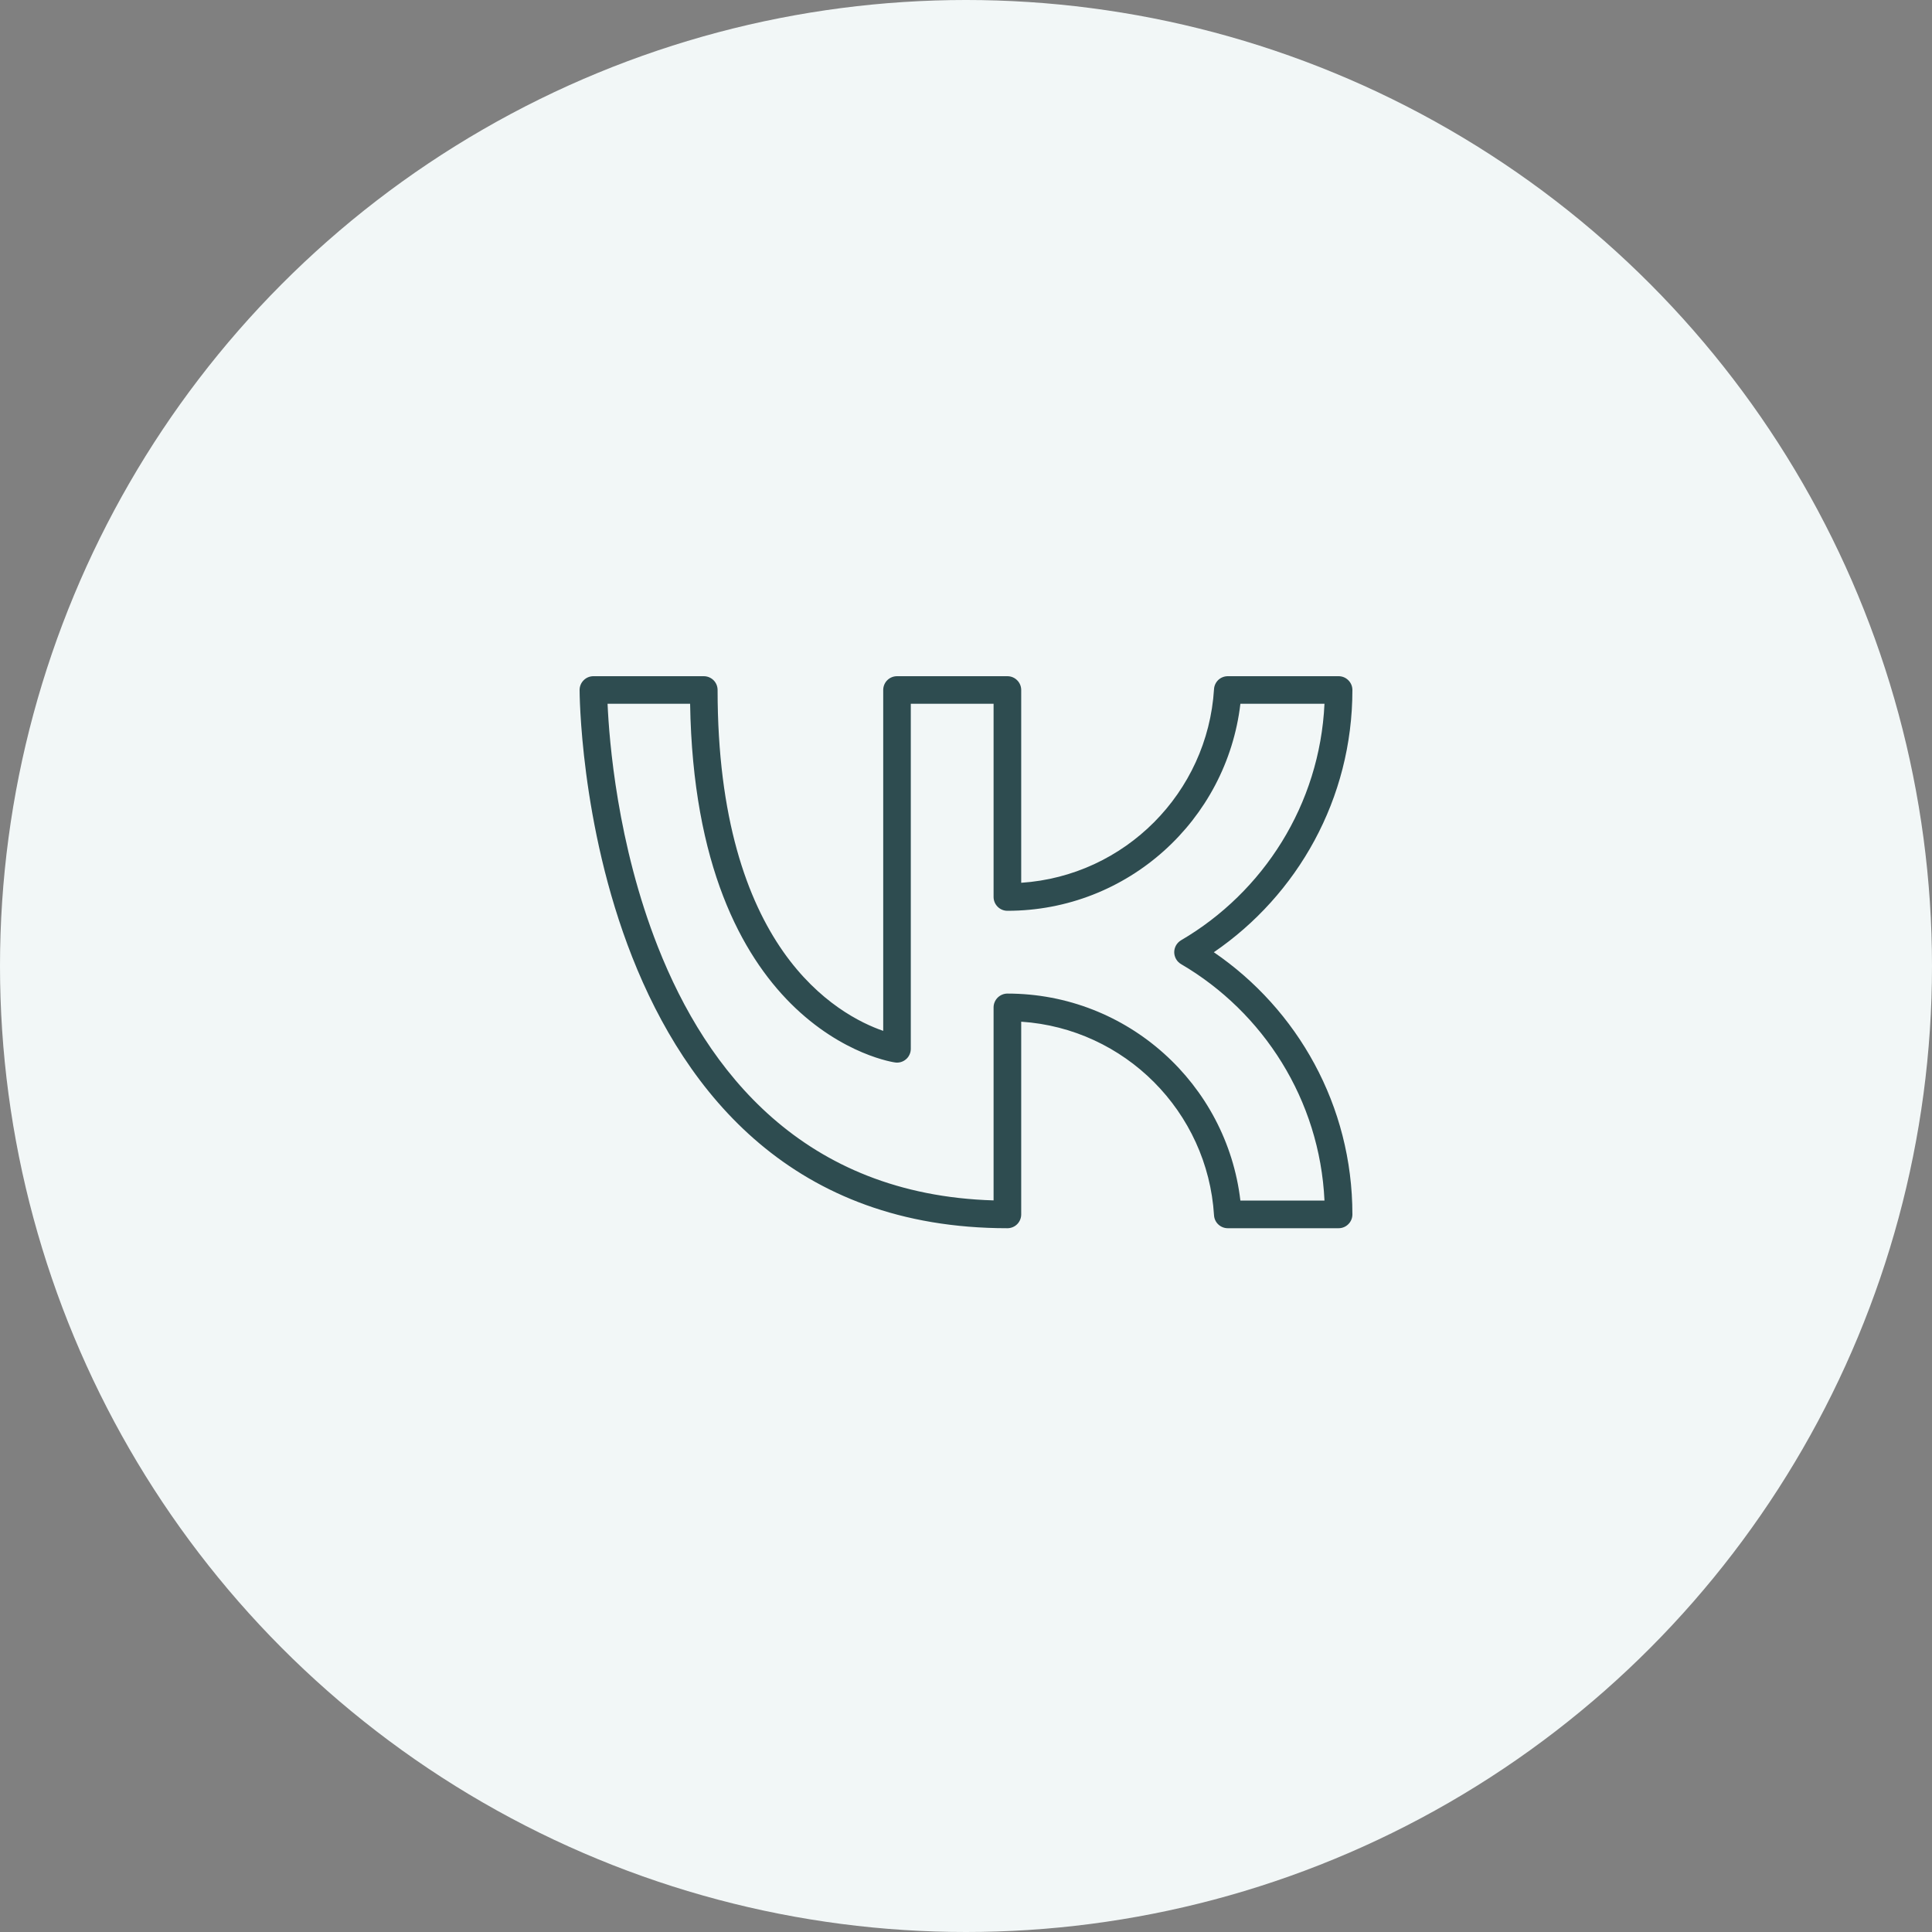
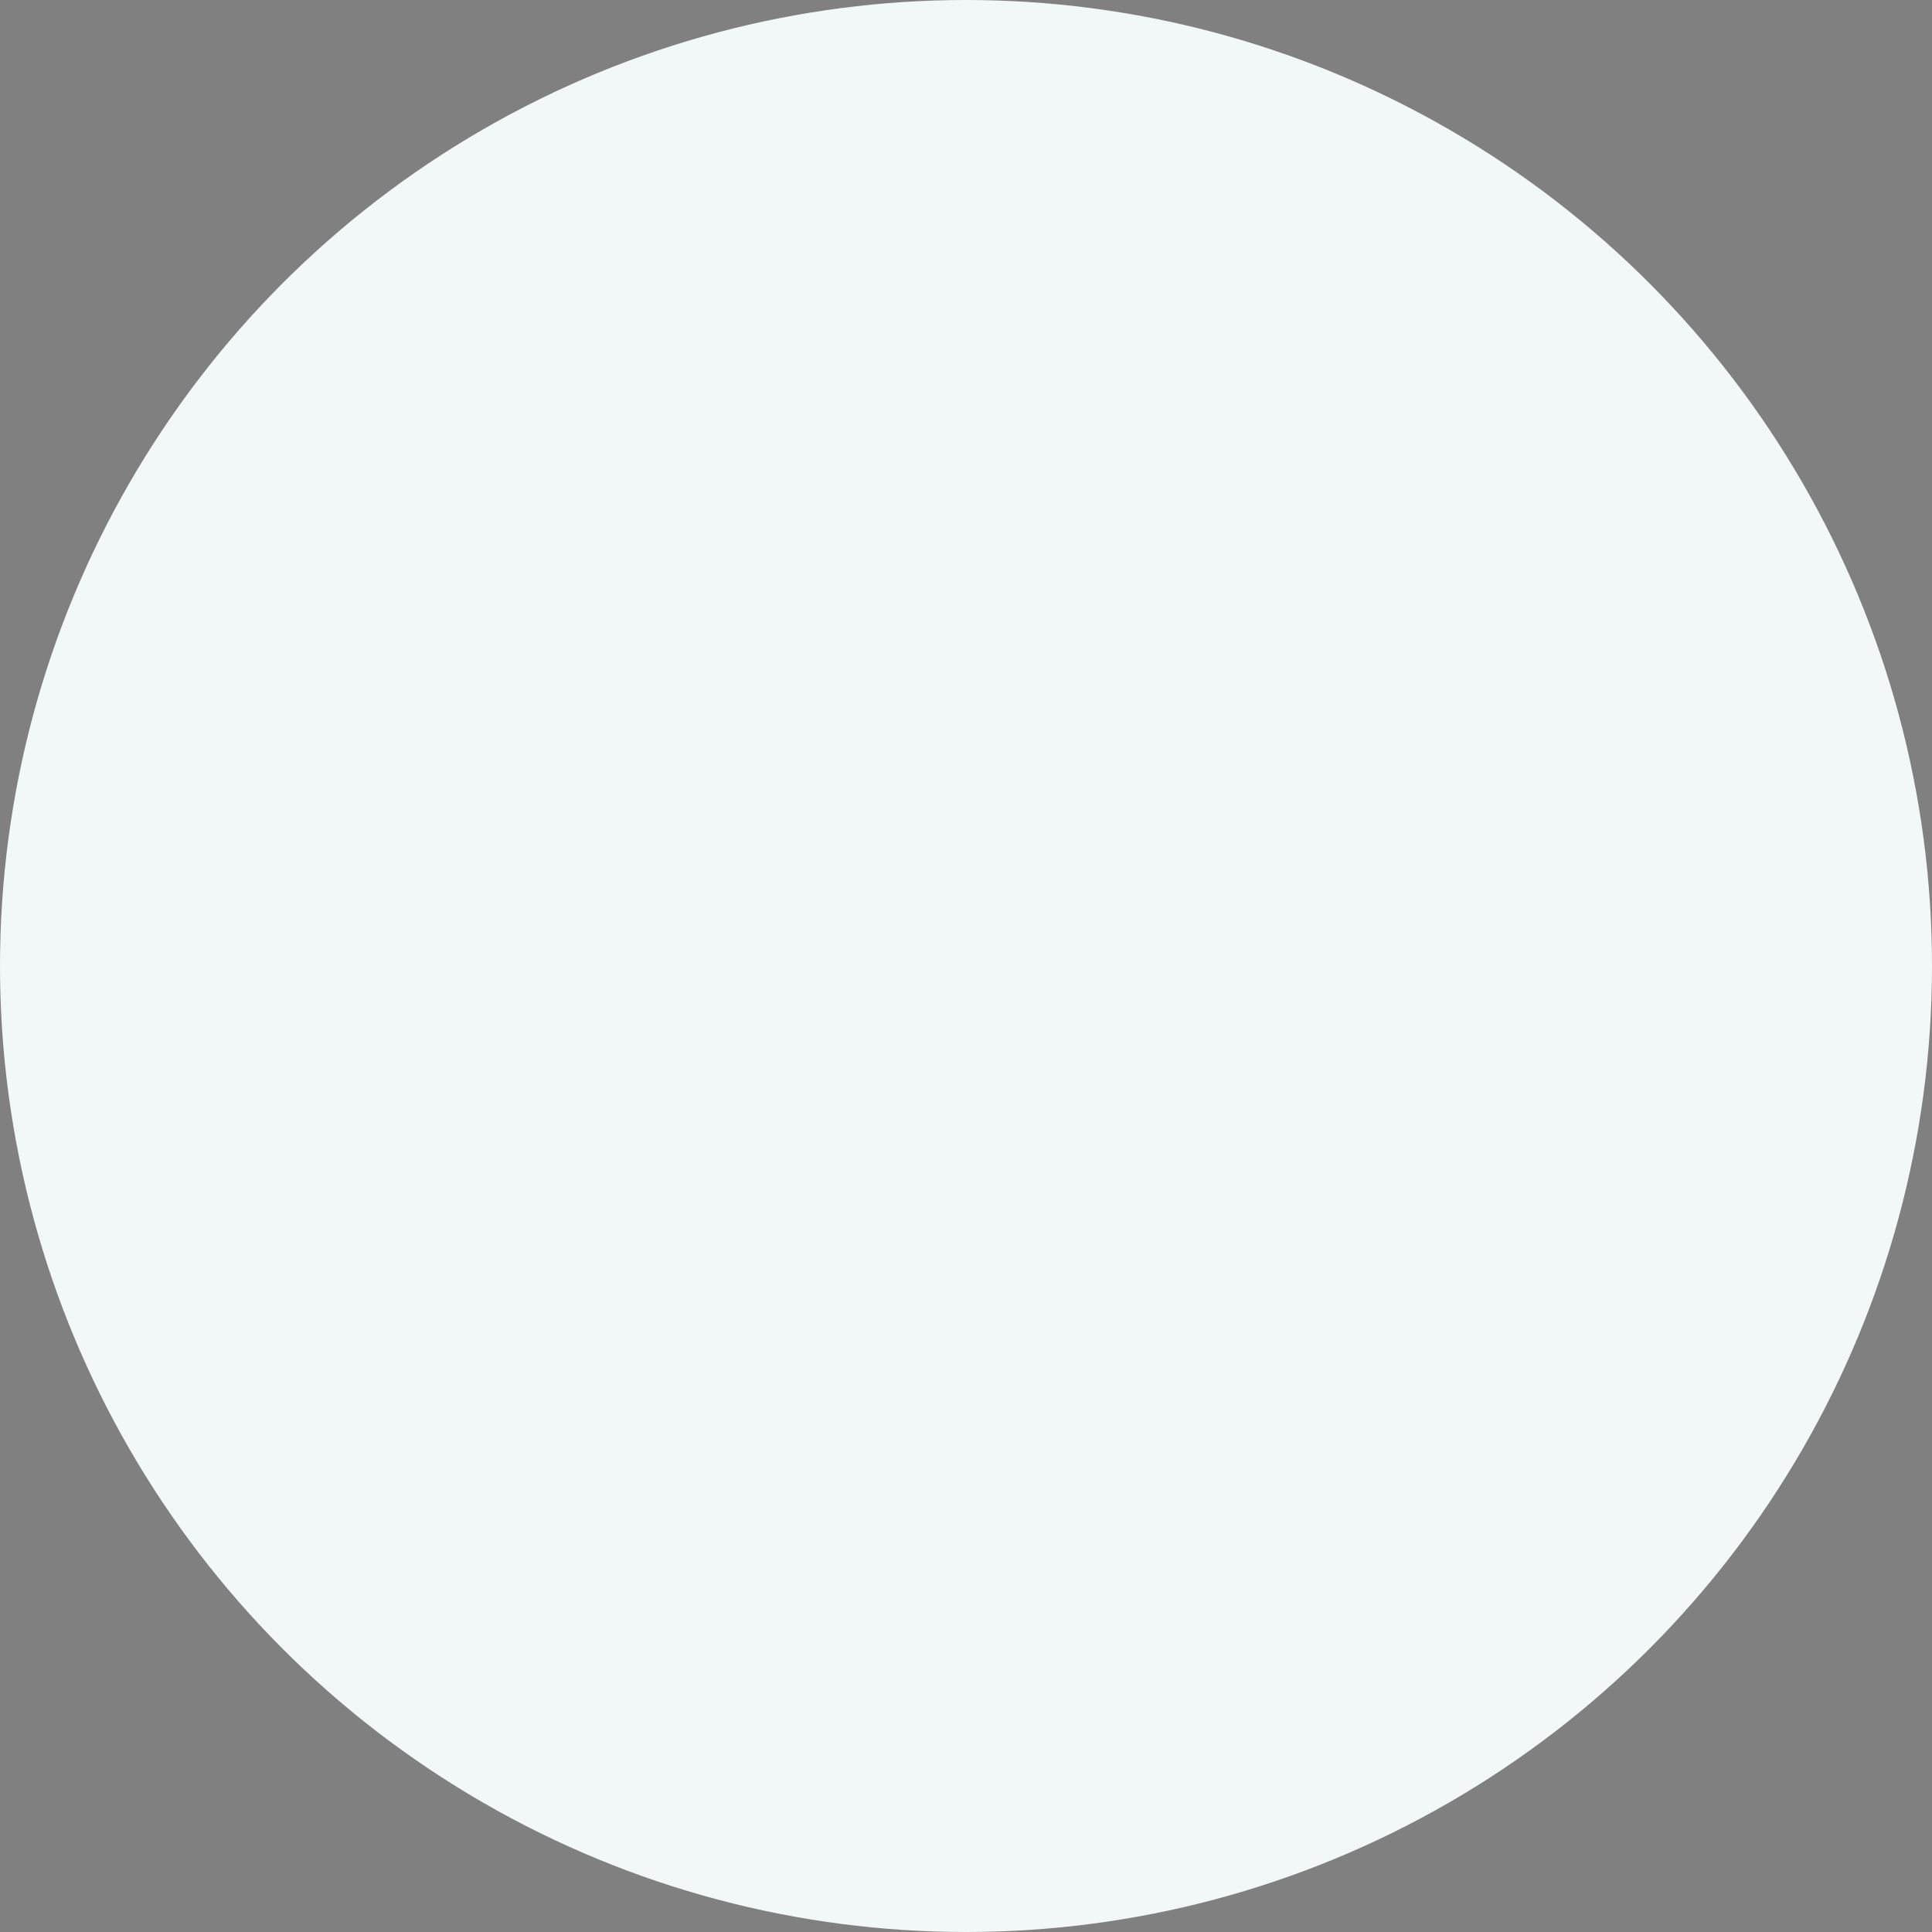
<svg xmlns="http://www.w3.org/2000/svg" width="40" height="40" viewBox="0 0 40 40" fill="none">
  <rect x="0" y="0" width="40" height="40" fill="#808080" stroke="none" />
  <circle cx="20" cy="20" r="20" fill="#F2F7F7" />
-   <path fill-rule="evenodd" clip-rule="evenodd" d="M14.857 14.286C14.857 14.21 14.827 14.137 14.774 14.084C14.72 14.03 14.647 14 14.571 14H12.286C12.21 14 12.137 14.03 12.084 14.084C12.03 14.137 12 14.21 12 14.286C12 14.286 11.999 17.053 13.091 19.819C14.2 22.628 16.423 25.429 20.857 25.429C20.933 25.429 21.006 25.399 21.059 25.346C21.113 25.292 21.143 25.219 21.143 25.143V21.153C23.287 21.294 25.002 23.015 25.135 25.161C25.139 25.233 25.171 25.302 25.224 25.351C25.277 25.401 25.347 25.429 25.42 25.429H27.714C27.79 25.429 27.863 25.399 27.916 25.345C27.97 25.292 28 25.219 28 25.143C28 22.889 26.863 20.898 25.131 19.715C26.863 18.53 28 16.539 28 14.286C28 14.21 27.97 14.137 27.916 14.084C27.863 14.03 27.79 14 27.714 14H25.42C25.347 14 25.277 14.028 25.224 14.077C25.172 14.127 25.139 14.195 25.135 14.268C25.002 16.414 23.287 18.135 21.143 18.277V14.286C21.143 14.21 21.113 14.137 21.059 14.084C21.006 14.03 20.933 14 20.857 14H18.571C18.496 14 18.423 14.03 18.369 14.084C18.316 14.137 18.286 14.21 18.286 14.286V21.343C17.825 21.184 16.957 20.761 16.213 19.699C15.469 18.635 14.857 16.947 14.857 14.286ZM14.288 14.571C14.343 17.931 15.365 19.769 16.369 20.774C17.448 21.852 18.531 21.997 18.531 21.997C18.572 22.003 18.613 22 18.652 21.989C18.692 21.977 18.728 21.957 18.759 21.93C18.79 21.904 18.815 21.87 18.831 21.833C18.849 21.796 18.857 21.755 18.857 21.714V14.571H20.571V18.571C20.571 18.647 20.602 18.72 20.655 18.773C20.709 18.827 20.781 18.857 20.857 18.857C23.345 18.857 25.398 16.983 25.681 14.571H27.422C27.324 16.66 26.155 18.471 24.453 19.467C24.41 19.492 24.374 19.529 24.349 19.572C24.325 19.615 24.311 19.664 24.311 19.714C24.311 19.764 24.325 19.813 24.349 19.856C24.374 19.9 24.41 19.936 24.453 19.961C26.155 20.957 27.324 22.769 27.422 24.857H25.681C25.398 22.446 23.345 20.571 20.857 20.571C20.781 20.571 20.709 20.602 20.655 20.655C20.602 20.709 20.571 20.781 20.571 20.857V24.853C16.624 24.735 14.633 22.169 13.623 19.609C12.777 17.469 12.612 15.327 12.579 14.571H14.288Z" fill="#2E4C50" />
</svg>